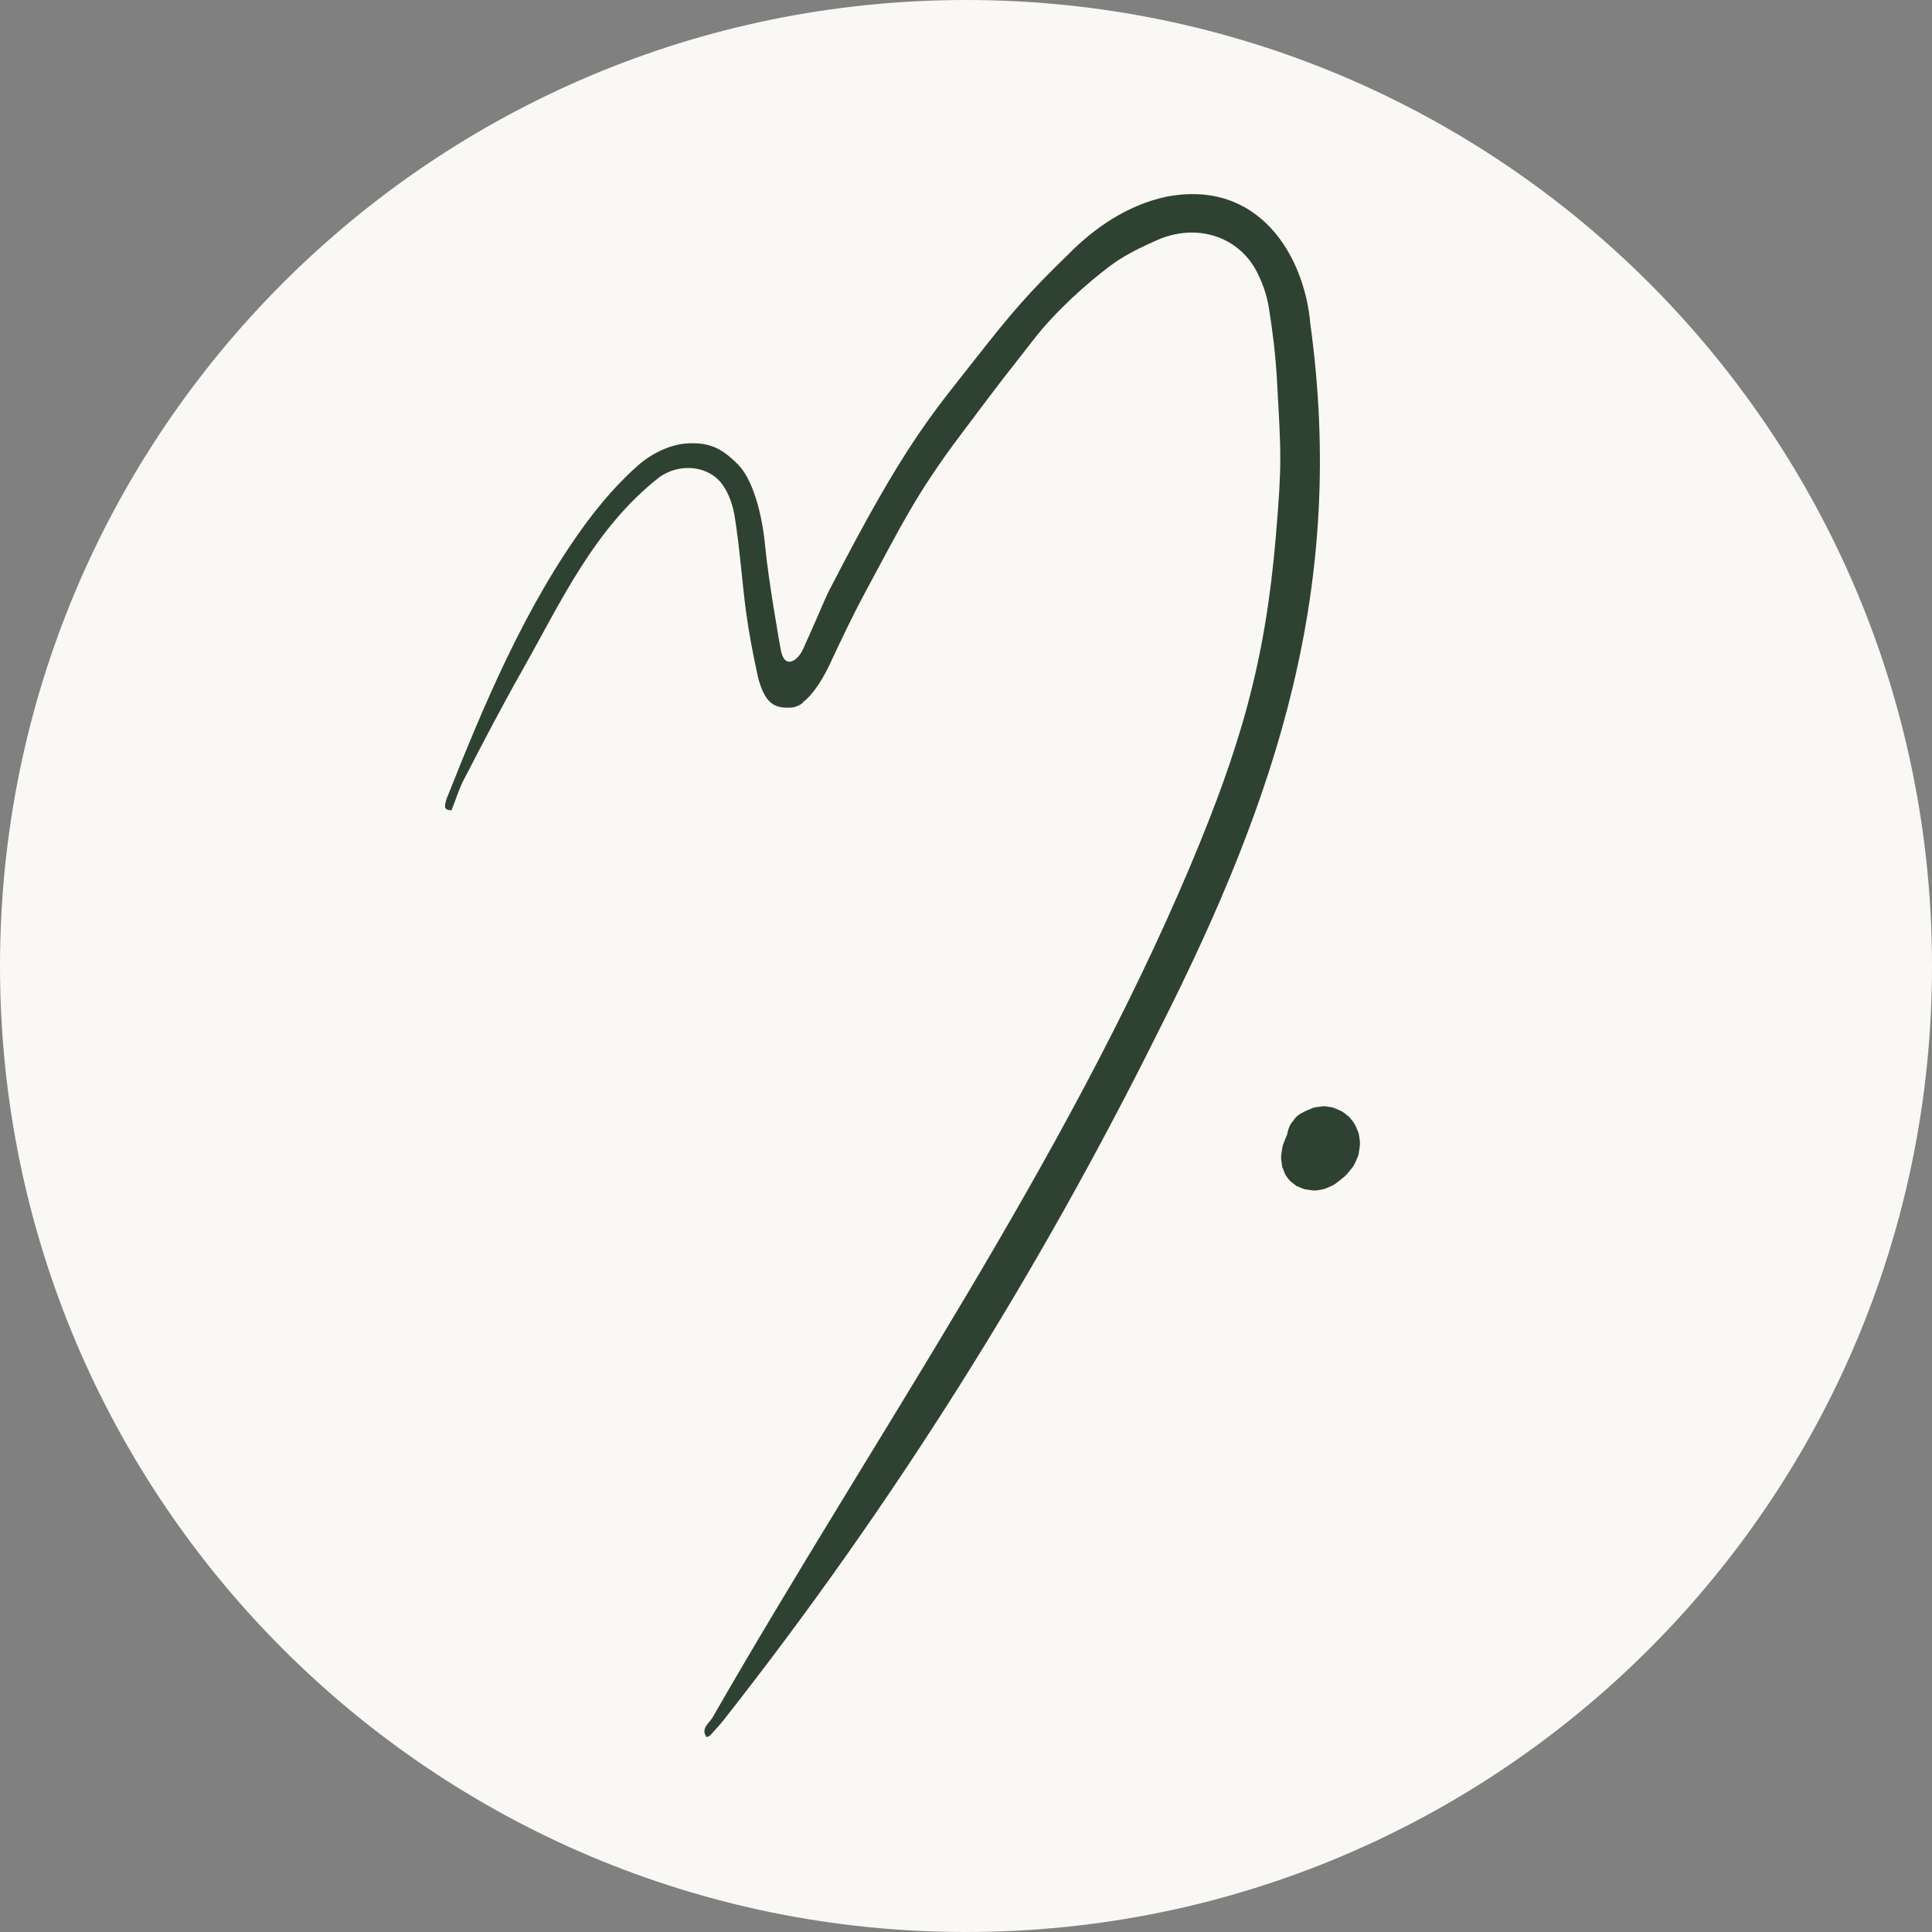
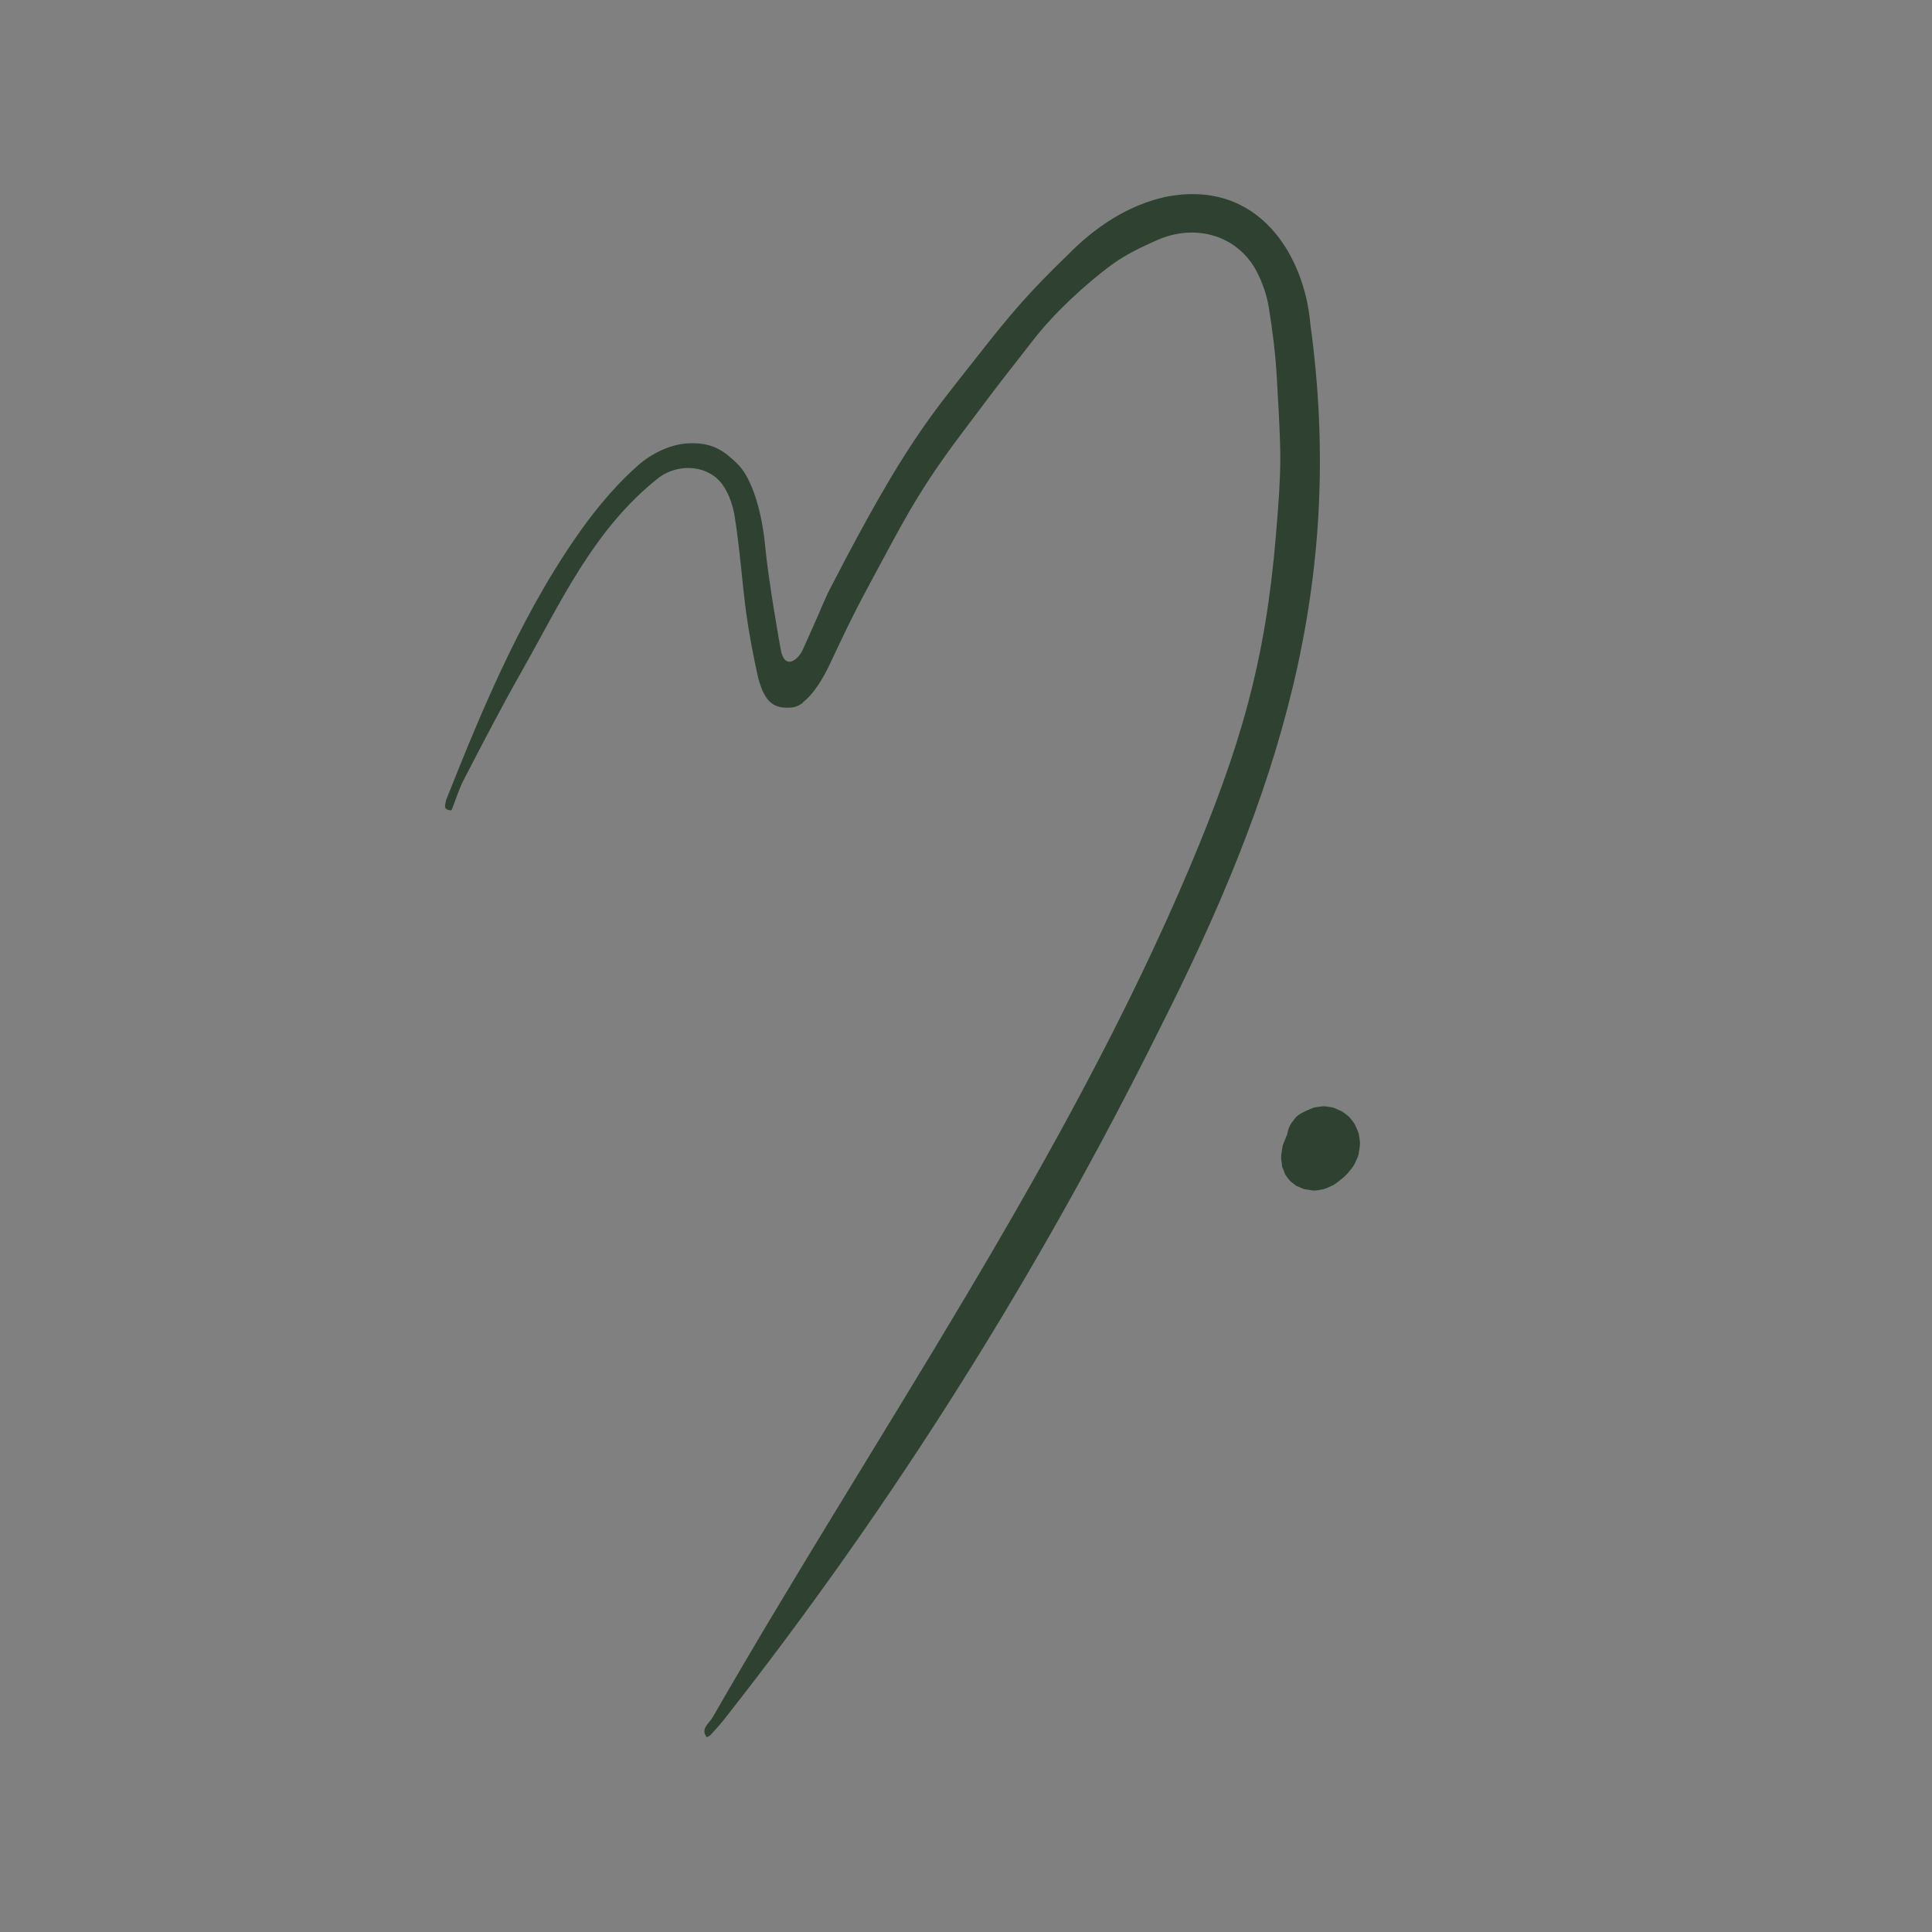
<svg xmlns="http://www.w3.org/2000/svg" data-bbox="0 0 100 100" viewBox="0 0 100 100" data-type="color">
  <rect x="0" y="0" width="100" height="100" fill="#808080" stroke="none" />
  <g>
-     <path fill="#f9f8f4" d="M100 50c0 27.614-22.386 50-50 50S0 77.614 0 50 22.386 0 50 0s50 22.386 50 50z" data-color="1" />
    <path d="M41.55 36.38c-.16.13-.36.22-.57.24-.89.07-1.38-.2-1.74-1.54q-.42-1.9-.63-3.45c-.19-1.42-.32-3.26-.58-4.88-.08-.52-.27-1.14-.61-1.63-.71-1.04-2.25-1.17-3.29-.42-3.39 2.65-5.11 6.49-7.1 10-1.05 1.85-2.03 3.74-3.01 5.63-.27.51-.43 1.07-.65 1.61-.5 0-.3-.34-.28-.53 1.94-4.89 4.09-10.06 7.3-14.41.81-1.07 1.59-1.98 2.62-2.9.7-.62 1.67-1.1 2.57-1.15 1.3-.08 1.91.4 2.59 1.06.78.76 1.28 2.55 1.44 4.31.16 1.68.74 5 .81 5.35.2 1 .88.53 1.15-.08.2-.46.59-1.31.72-1.62.57-1.33.59-1.34.8-1.74 3.72-7.2 5.07-8.7 7.47-11.75 1.76-2.24 2.65-3.3 4.74-5.32 1.34-1.36 3.03-2.53 5.03-2.97 4.85-.96 7.19 3.09 7.49 6.55 1.86 13.53-1.65 24.36-7.79 36.5-6.24 12.57-13.72 24.54-22.59 35.81-.21.26-.44.51-.67.76-.04.05-.12.07-.19.11-.34-.44.13-.73.3-1.02 8.4-14.63 18.22-28.66 24.73-44.08 2.59-6.16 3.88-10.53 4.43-17.09.32-3.84.27-4.17.05-8.15-.07-1.23-.22-2.46-.42-3.68-.1-.63-.33-1.28-.63-1.86-.96-1.82-3.12-2.51-5.15-1.61-.77.34-1.59.73-2.26 1.21-1.42 1.03-3.08 2.58-4.11 3.91-1.97 2.54-1.03 1.27-3.83 5-2.29 3.05-3.09 4.75-4.71 7.74-.89 1.65-1.3 2.54-2.03 4.09-.33.7-.82 1.53-1.38 1.96" fill="#2f4231" data-color="2" />
    <path d="M68.29 57.37s-.07.02-.1.04c-.15.06-.31.12-.46.2-.18.09-.34.23-.49.35-.06.05-.12.1-.17.15-.03.03-.05.06-.08.09-.1.13-.2.25-.29.39-.08.12-.13.25-.18.38s-.11.25-.14.39c0 .02 0 .04-.01.07-.02.14-.05.3-.06.44v.06c0 .1.04.31.05.41v.04c.02.06.09.21.08.2 0 0 .05.14.08.2 0 .01.02.02.02.04.08.11.16.23.26.33l.31.24s.01.01.02.01h.02c.05.02.31.14.36.15.01 0 .03 0 .04.01.06.01.25.03.21.03 0 0 .15.02.21.03h.06c.13 0 .3-.03.43-.06.02 0 .03 0 .05-.01.15-.04.3-.12.44-.18.13-.06.22-.14.33-.22.11-.09.22-.17.33-.27.06-.06.12-.12.18-.19.12-.16.27-.31.35-.5.06-.13.12-.26.17-.4 0-.02.01-.04.02-.06v-.05c.02-.14.05-.29.06-.44v-.1c-.01-.14-.03-.3-.06-.44 0-.02 0-.04-.01-.05s-.01-.04-.02-.05c-.05-.13-.11-.27-.17-.39-.07-.14-.22-.3-.29-.39-.01-.01-.02-.03-.04-.04 0 0-.01 0-.02-.01-.08-.07-.23-.19-.32-.24-.01-.01-.03-.02-.04-.03h-.02c-.09-.04-.28-.13-.37-.16-.02 0-.04-.01-.06-.02-.11-.02-.3-.05-.41-.06h-.04c-.08 0-.19.02-.26.03-.08.01-.18.02-.26.04-.02 0-.05.02-.07.03-.14.06-.28.11-.42.18-.05.03-.1.05-.15.08-.17.09-.32.22-.42.39-.13.14-.22.31-.27.51-.06.2-.07.4-.03.6 0 .2.07.39.18.56l.23.3c.19.19.41.31.66.39l.4.05c.27 0 .52-.07.76-.2.06-.04.13-.08.2-.11l-.36.15s.1-.03.15-.04l-.4.05h.11l-.4-.05s.05.01.08.02l-.36-.15s.05.03.08.05l-.3-.23.06.06-.23-.3s.05.07.06.11l-.15-.36s.03.09.04.14l-.05-.4v.14l.05-.4c0 .05-.02.1-.04.15l.15-.36c-.03.07-.07.13-.11.19l.23-.3c-.1.13-.23.26-.36.36l.3-.23c-.06.04-.12.08-.19.11l.36-.15s-.09.03-.14.04l.4-.05h-.09l.4.05s-.03 0-.05-.01l.36.15s-.03-.02-.05-.03l.3.23-.03-.03.23.3-.03-.06.15.36s-.01-.04-.02-.06l.05.4v-.11l-.05.4c.02-.1.05-.19.08-.29l-.15.36a1 1 0 0 1 .17-.28l-.23.3c.07-.09.15-.17.25-.25l-.3.23c.09-.07.18-.12.28-.17l-.36.15s.07-.03.1-.04c.2-.05.37-.14.51-.27.16-.11.29-.25.39-.42.11-.17.17-.36.18-.56.04-.2.04-.4-.03-.6l-.15-.36c-.13-.23-.31-.4-.54-.54l-.36-.15a1.55 1.55 0 0 0-.8 0Z" fill="#2f4231" data-color="2" />
  </g>
</svg>